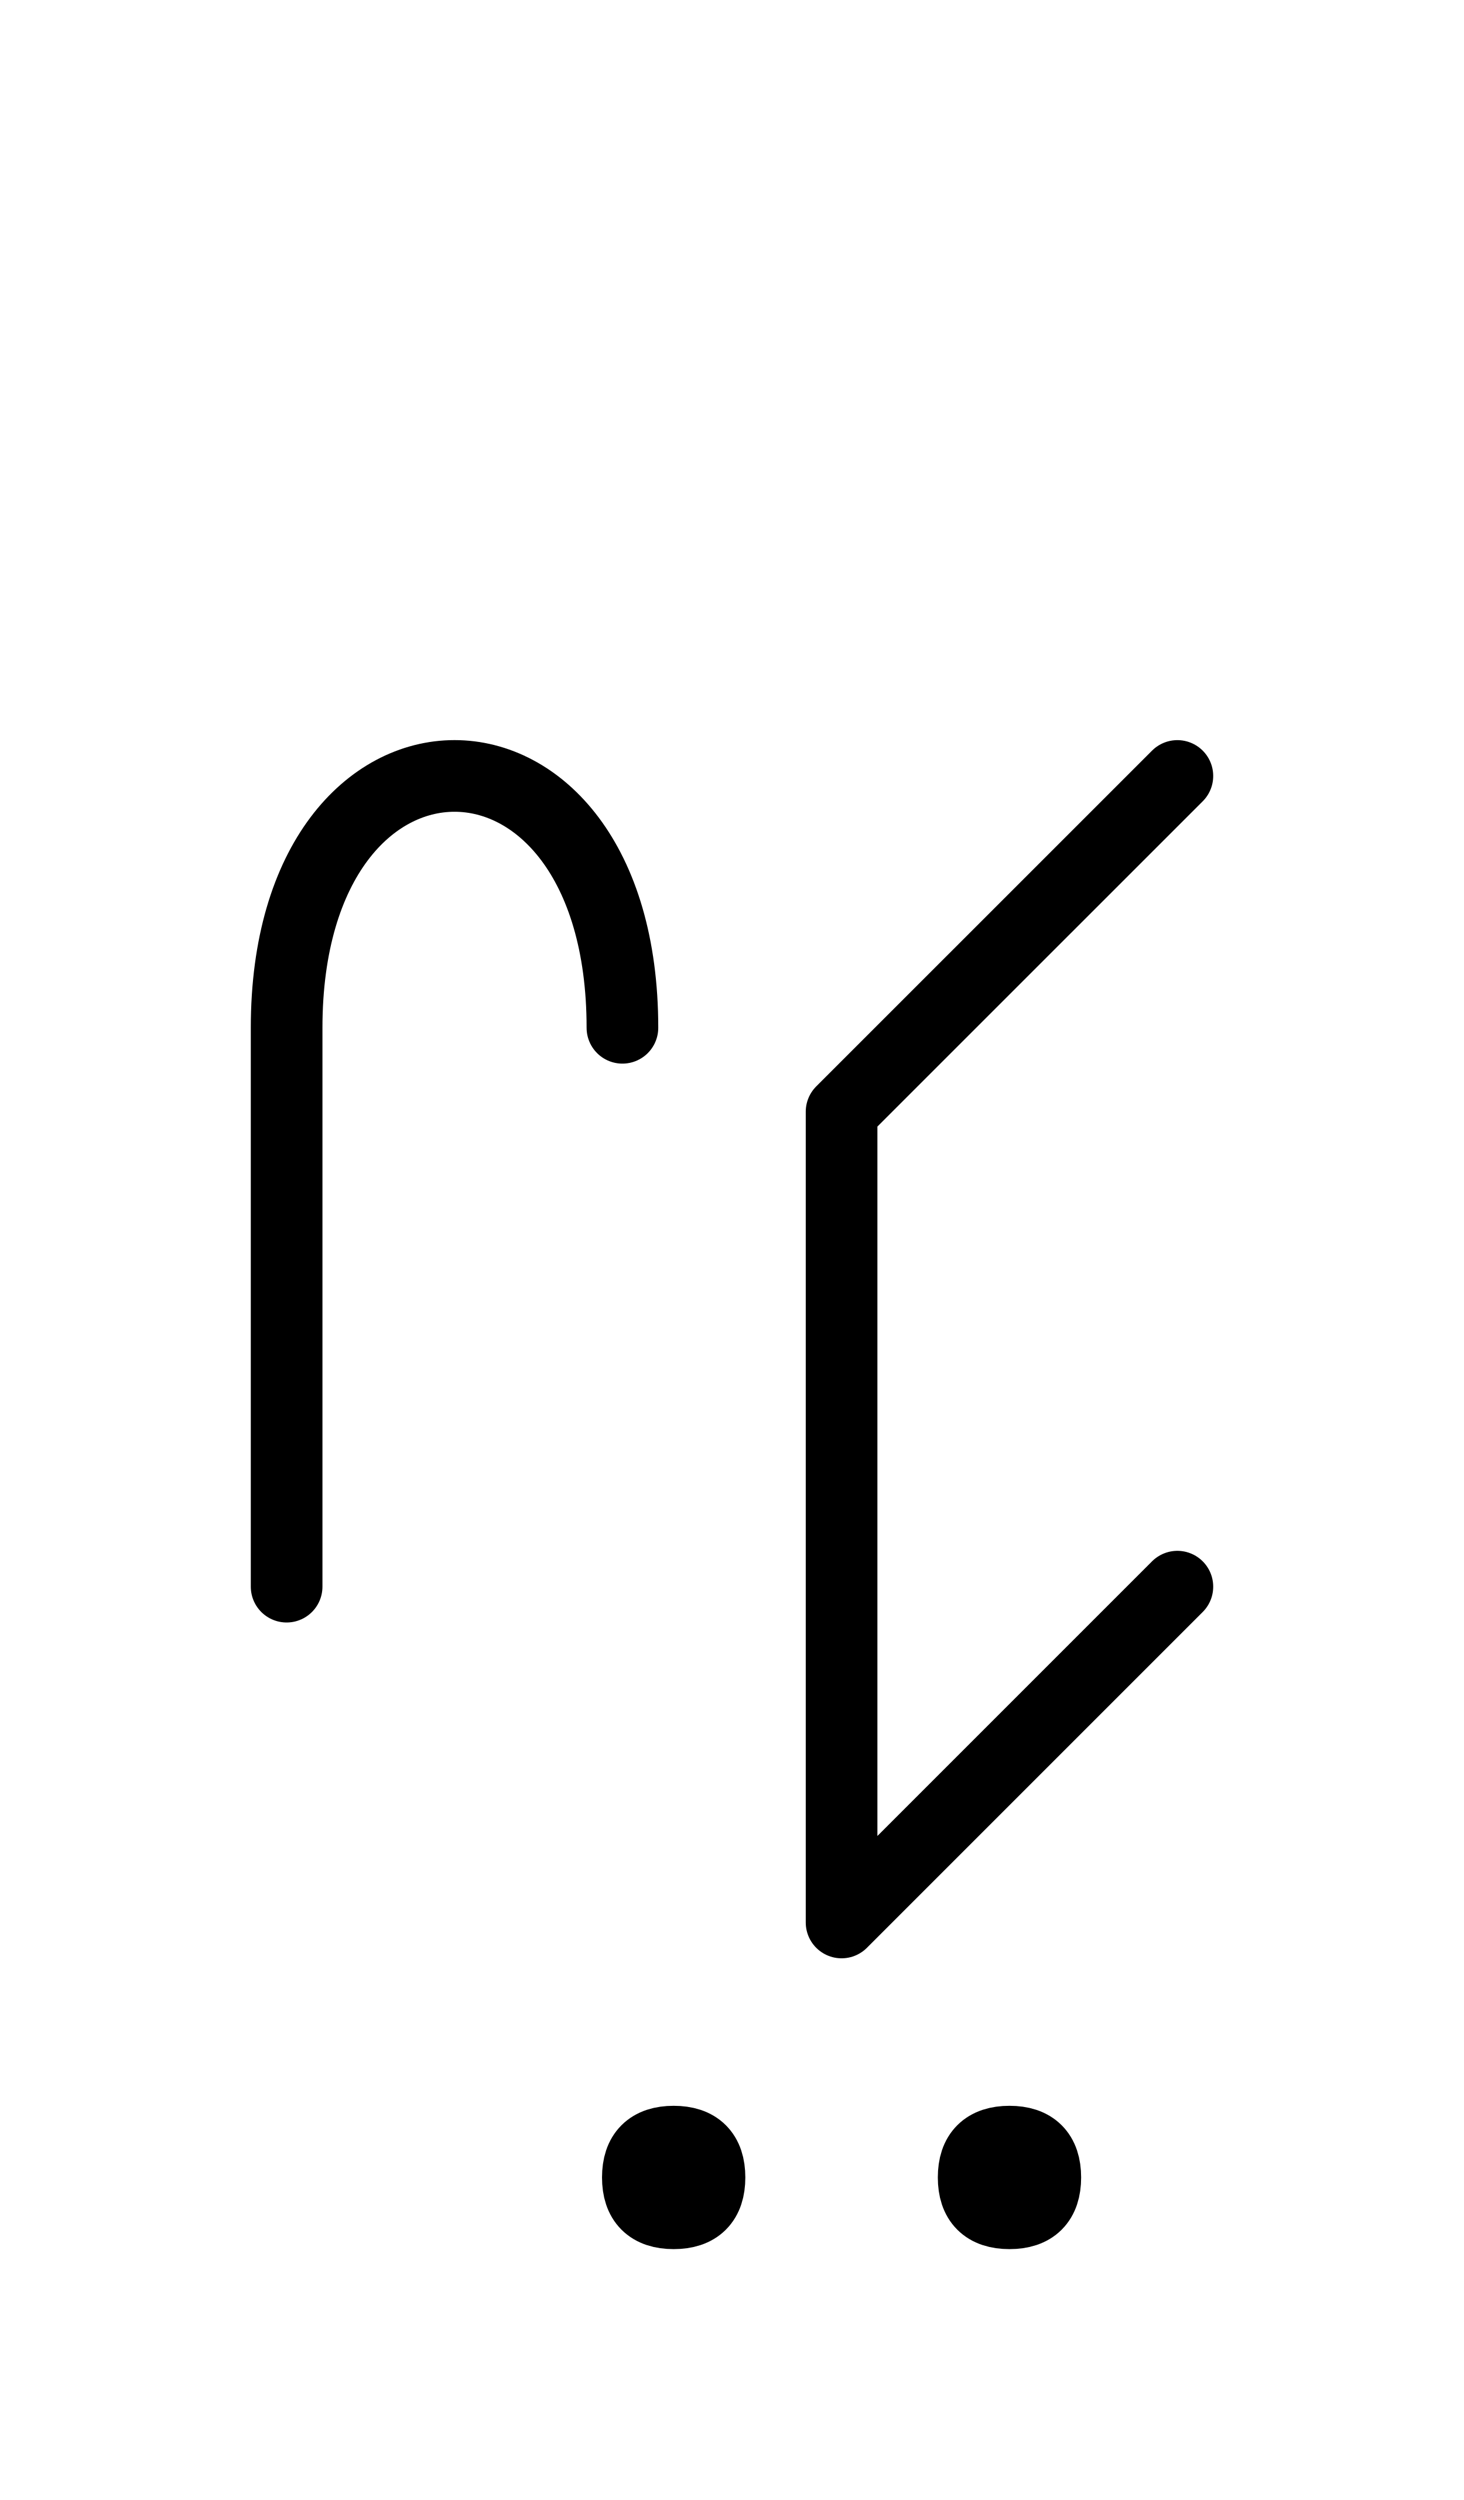
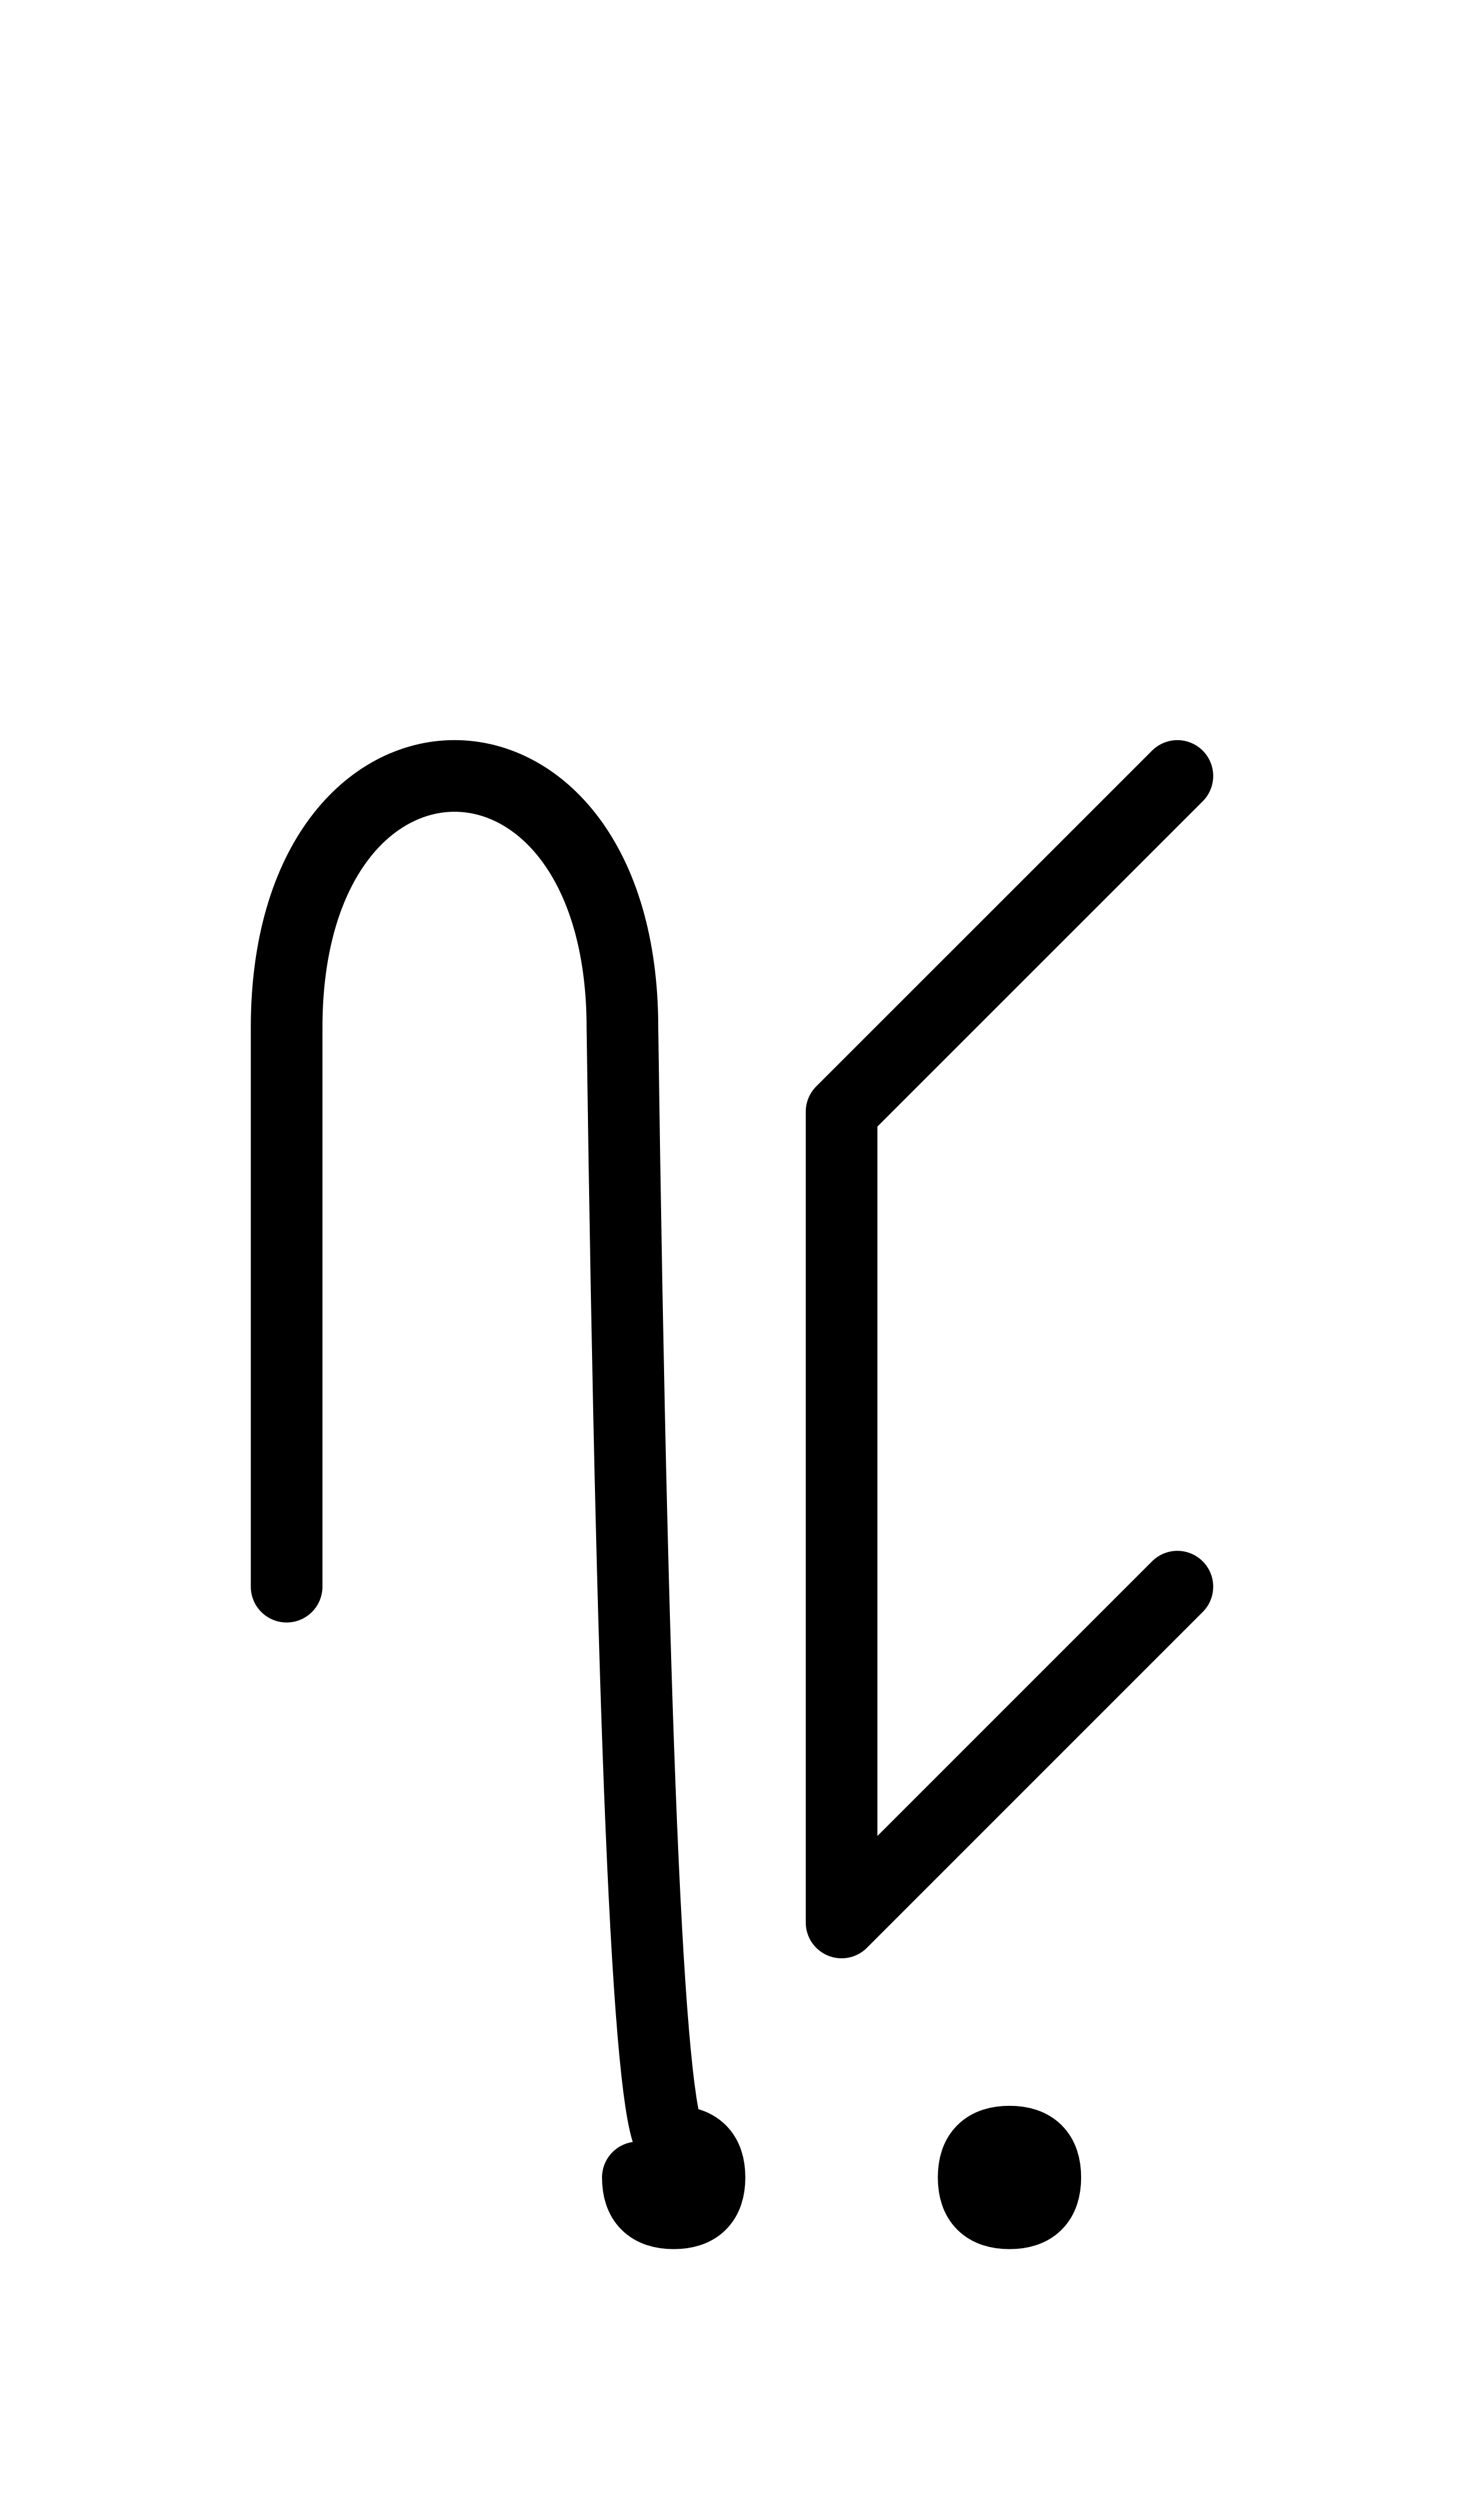
<svg xmlns="http://www.w3.org/2000/svg" xmlns:xlink="http://www.w3.org/1999/xlink" width="25.539" height="43.609" viewBox="0 0 25.539 43.609">
  <defs>
-     <path d="M14.681,23.536 L14.681,27.678 L14.681,19.393 L20.539,13.536 M14.681,23.536 L14.681,19.393 L14.681,33.536 L20.539,27.678 M5.0,23.536 L5.0,27.678 L5.0,17.929 C5.0,12.071,10.858,12.071,10.858,17.929 M11.127,37.984 Q11.127,37.359,11.752,37.359 Q12.377,37.359,12.377,37.984 Q12.377,38.609,11.752,38.609 Q11.127,38.609,11.127,37.984 M16.985,37.984 Q16.985,37.359,17.61,37.359 Q18.235,37.359,18.235,37.984 Q18.235,38.609,17.61,38.609 Q16.985,38.609,16.985,37.984" stroke="black" fill="none" stroke-width="1.25" stroke-linecap="round" stroke-linejoin="round" id="d0" />
+     <path d="M14.681,23.536 L14.681,27.678 L14.681,19.393 L20.539,13.536 M14.681,23.536 L14.681,19.393 L14.681,33.536 L20.539,27.678 M5.0,23.536 L5.0,27.678 L5.0,17.929 C5.0,12.071,10.858,12.071,10.858,17.929 Q11.127,37.359,11.752,37.359 Q12.377,37.359,12.377,37.984 Q12.377,38.609,11.752,38.609 Q11.127,38.609,11.127,37.984 M16.985,37.984 Q16.985,37.359,17.61,37.359 Q18.235,37.359,18.235,37.984 Q18.235,38.609,17.61,38.609 Q16.985,38.609,16.985,37.984" stroke="black" fill="none" stroke-width="1.25" stroke-linecap="round" stroke-linejoin="round" id="d0" />
  </defs>
  <use xlink:href="#d0" x="0" y="0" />
</svg>